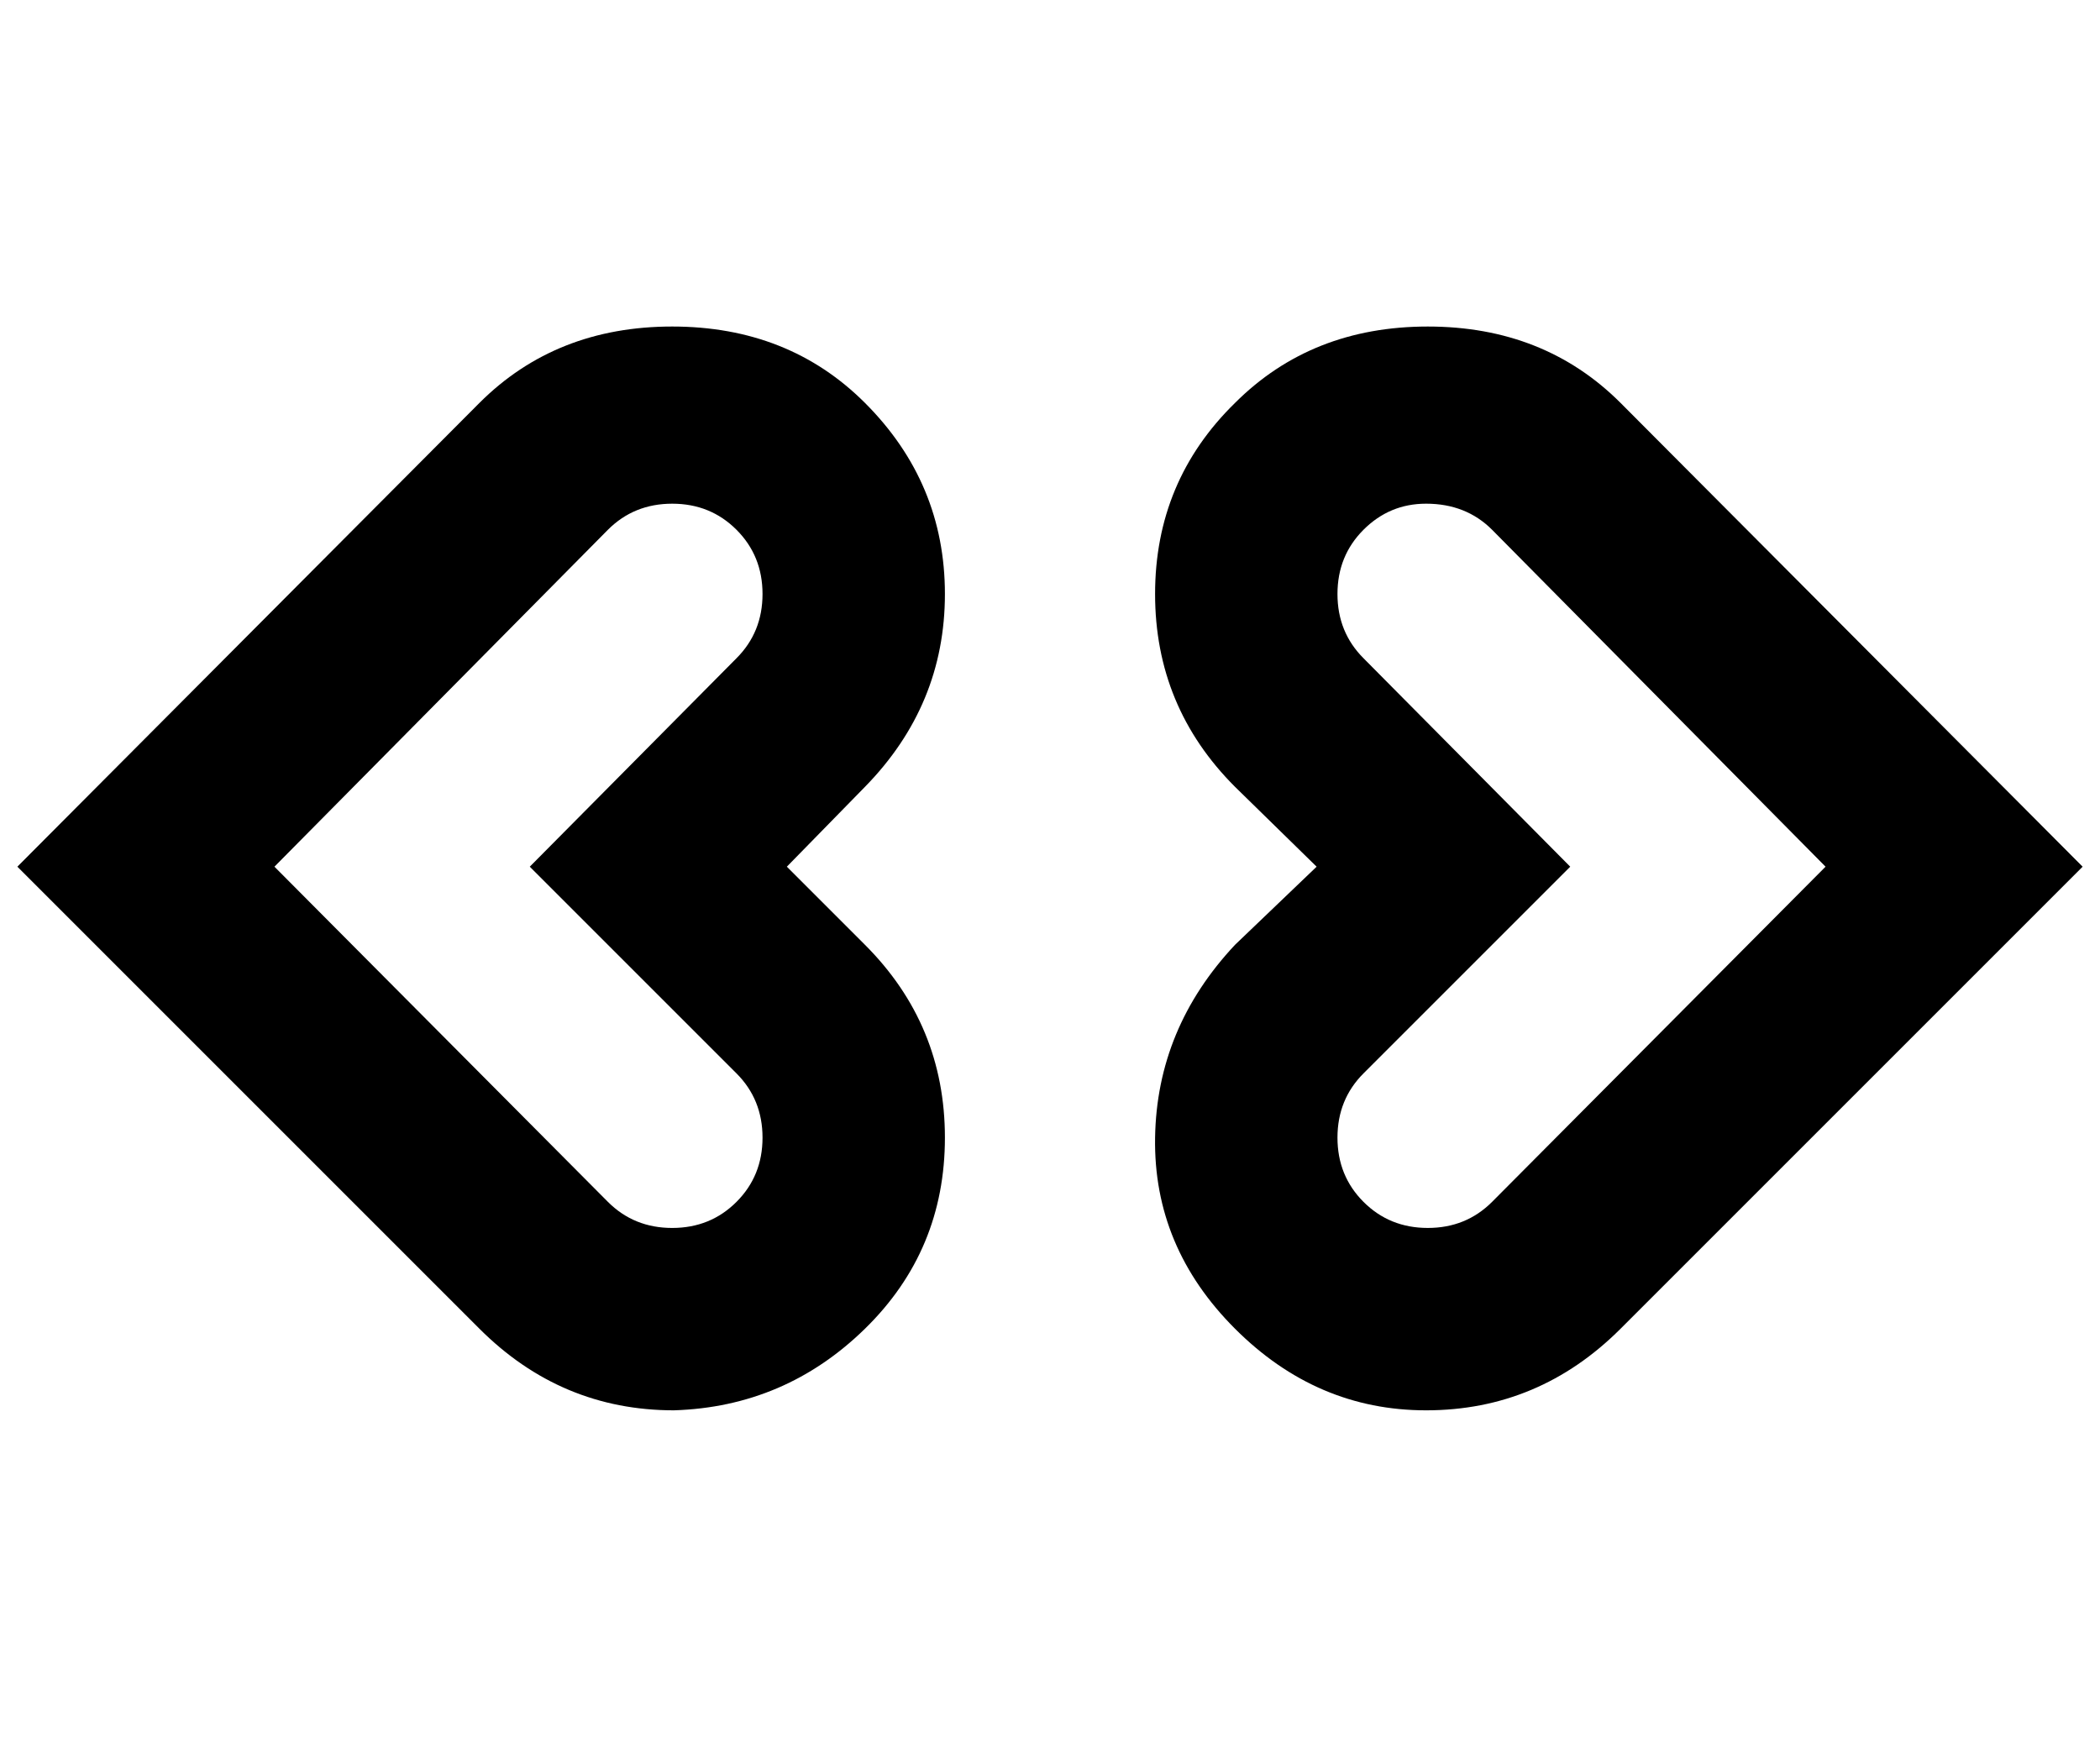
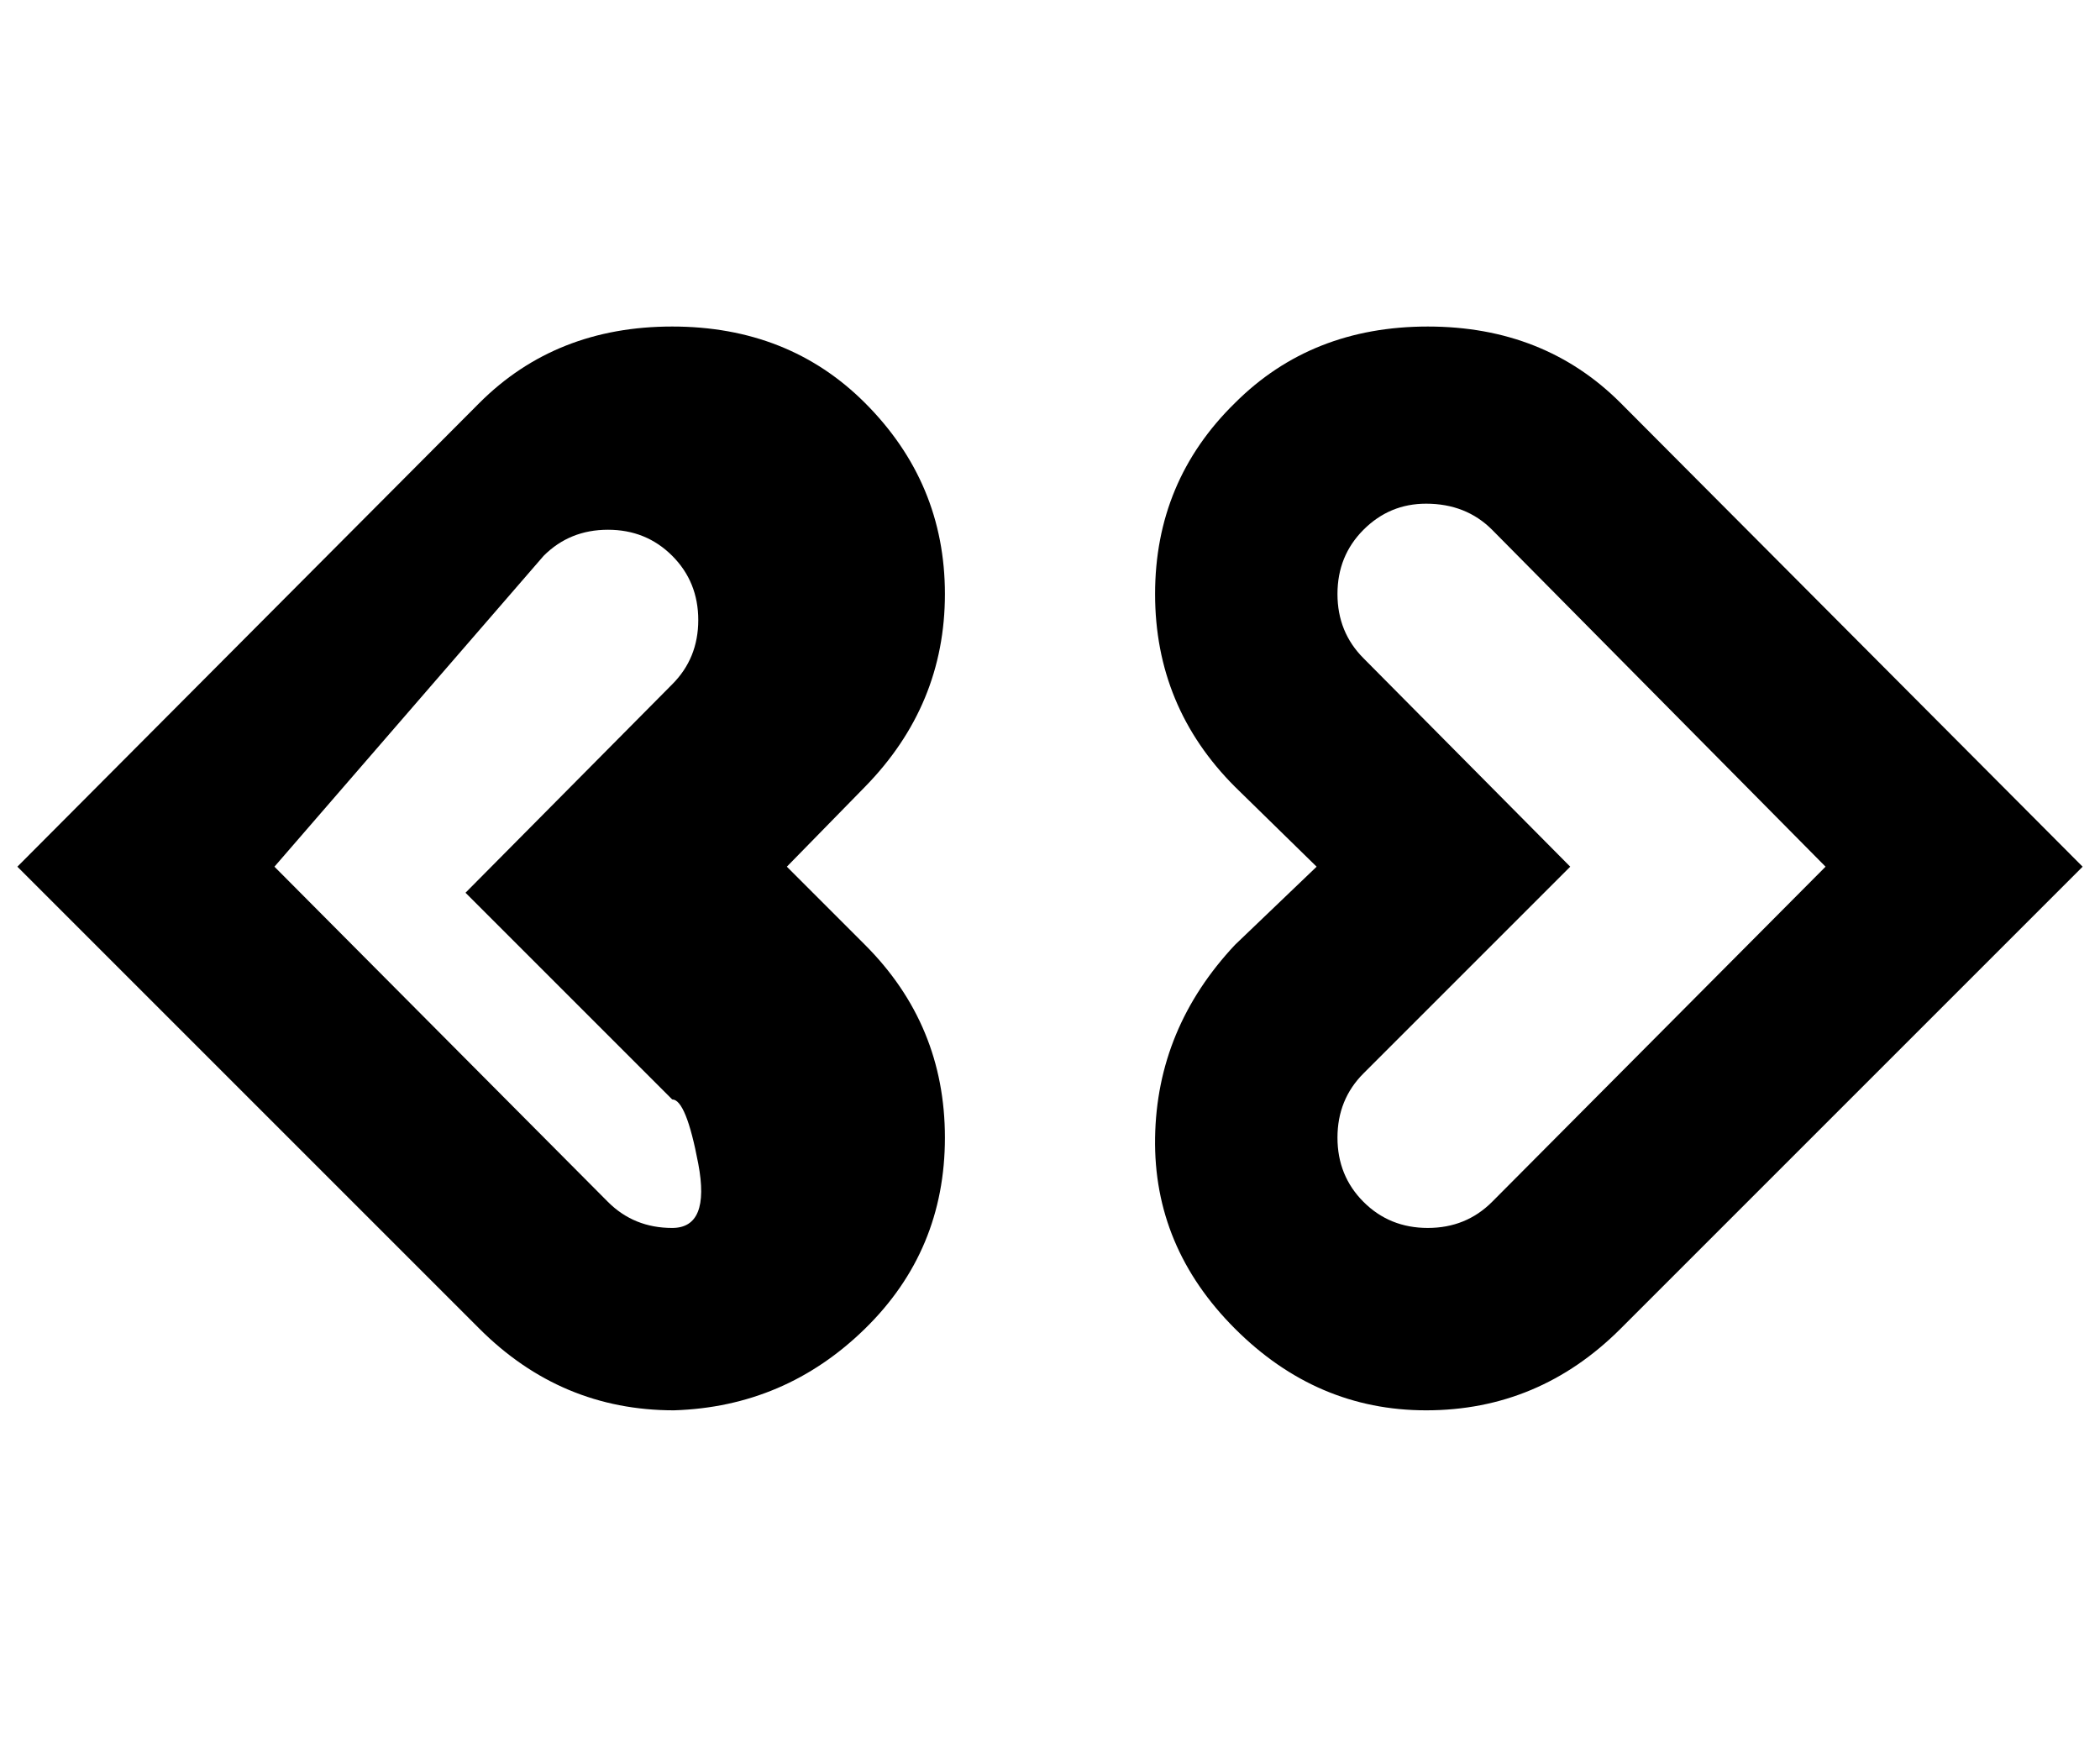
<svg xmlns="http://www.w3.org/2000/svg" version="1.1" viewBox="-10 0 1209 1000">
-   <path fill="currentColor" d="M378 812q-65 0 -112 -47l-266 -266l266 -267q44 -44 111 -44t111 44q46 46 46 110t-46 111l-45 46l45 45q46 46 46 111t-46 110t-110 47zM148 499l192 193q15 15 37 15t37 -15t15 -37t-15 -37l-119 -119l119 -120q15 -15 15 -37t-15 -37t-37 -15t-37 15zM811 812 q-63 0 -110 -47t-46 -110t46 -111l47 -45l-47 -46q-46 -46 -46 -111t46 -110q44 -44 111 -44t111 44l266 267l-266 266q-47 47 -112 47zM811 290q-21 0 -36 15t-15 37t15 37l119 120l-119 119q-15 15 -15 37t15 37t37 15t37 -15l192 -193l-192 -194q-15 -15 -38 -15z" />
+   <path fill="currentColor" d="M378 812q-65 0 -112 -47l-266 -266l266 -267q44 -44 111 -44t111 44q46 46 46 110t-46 111l-45 46l45 45q46 46 46 111t-46 110t-110 47zM148 499l192 193q15 15 37 15t15 -37t-15 -37l-119 -119l119 -120q15 -15 15 -37t-15 -37t-37 -15t-37 15zM811 812 q-63 0 -110 -47t-46 -110t46 -111l47 -45l-47 -46q-46 -46 -46 -111t46 -110q44 -44 111 -44t111 44l266 267l-266 266q-47 47 -112 47zM811 290q-21 0 -36 15t-15 37t15 37l119 120l-119 119q-15 15 -15 37t15 37t37 15t37 -15l192 -193l-192 -194q-15 -15 -38 -15z" />
</svg>